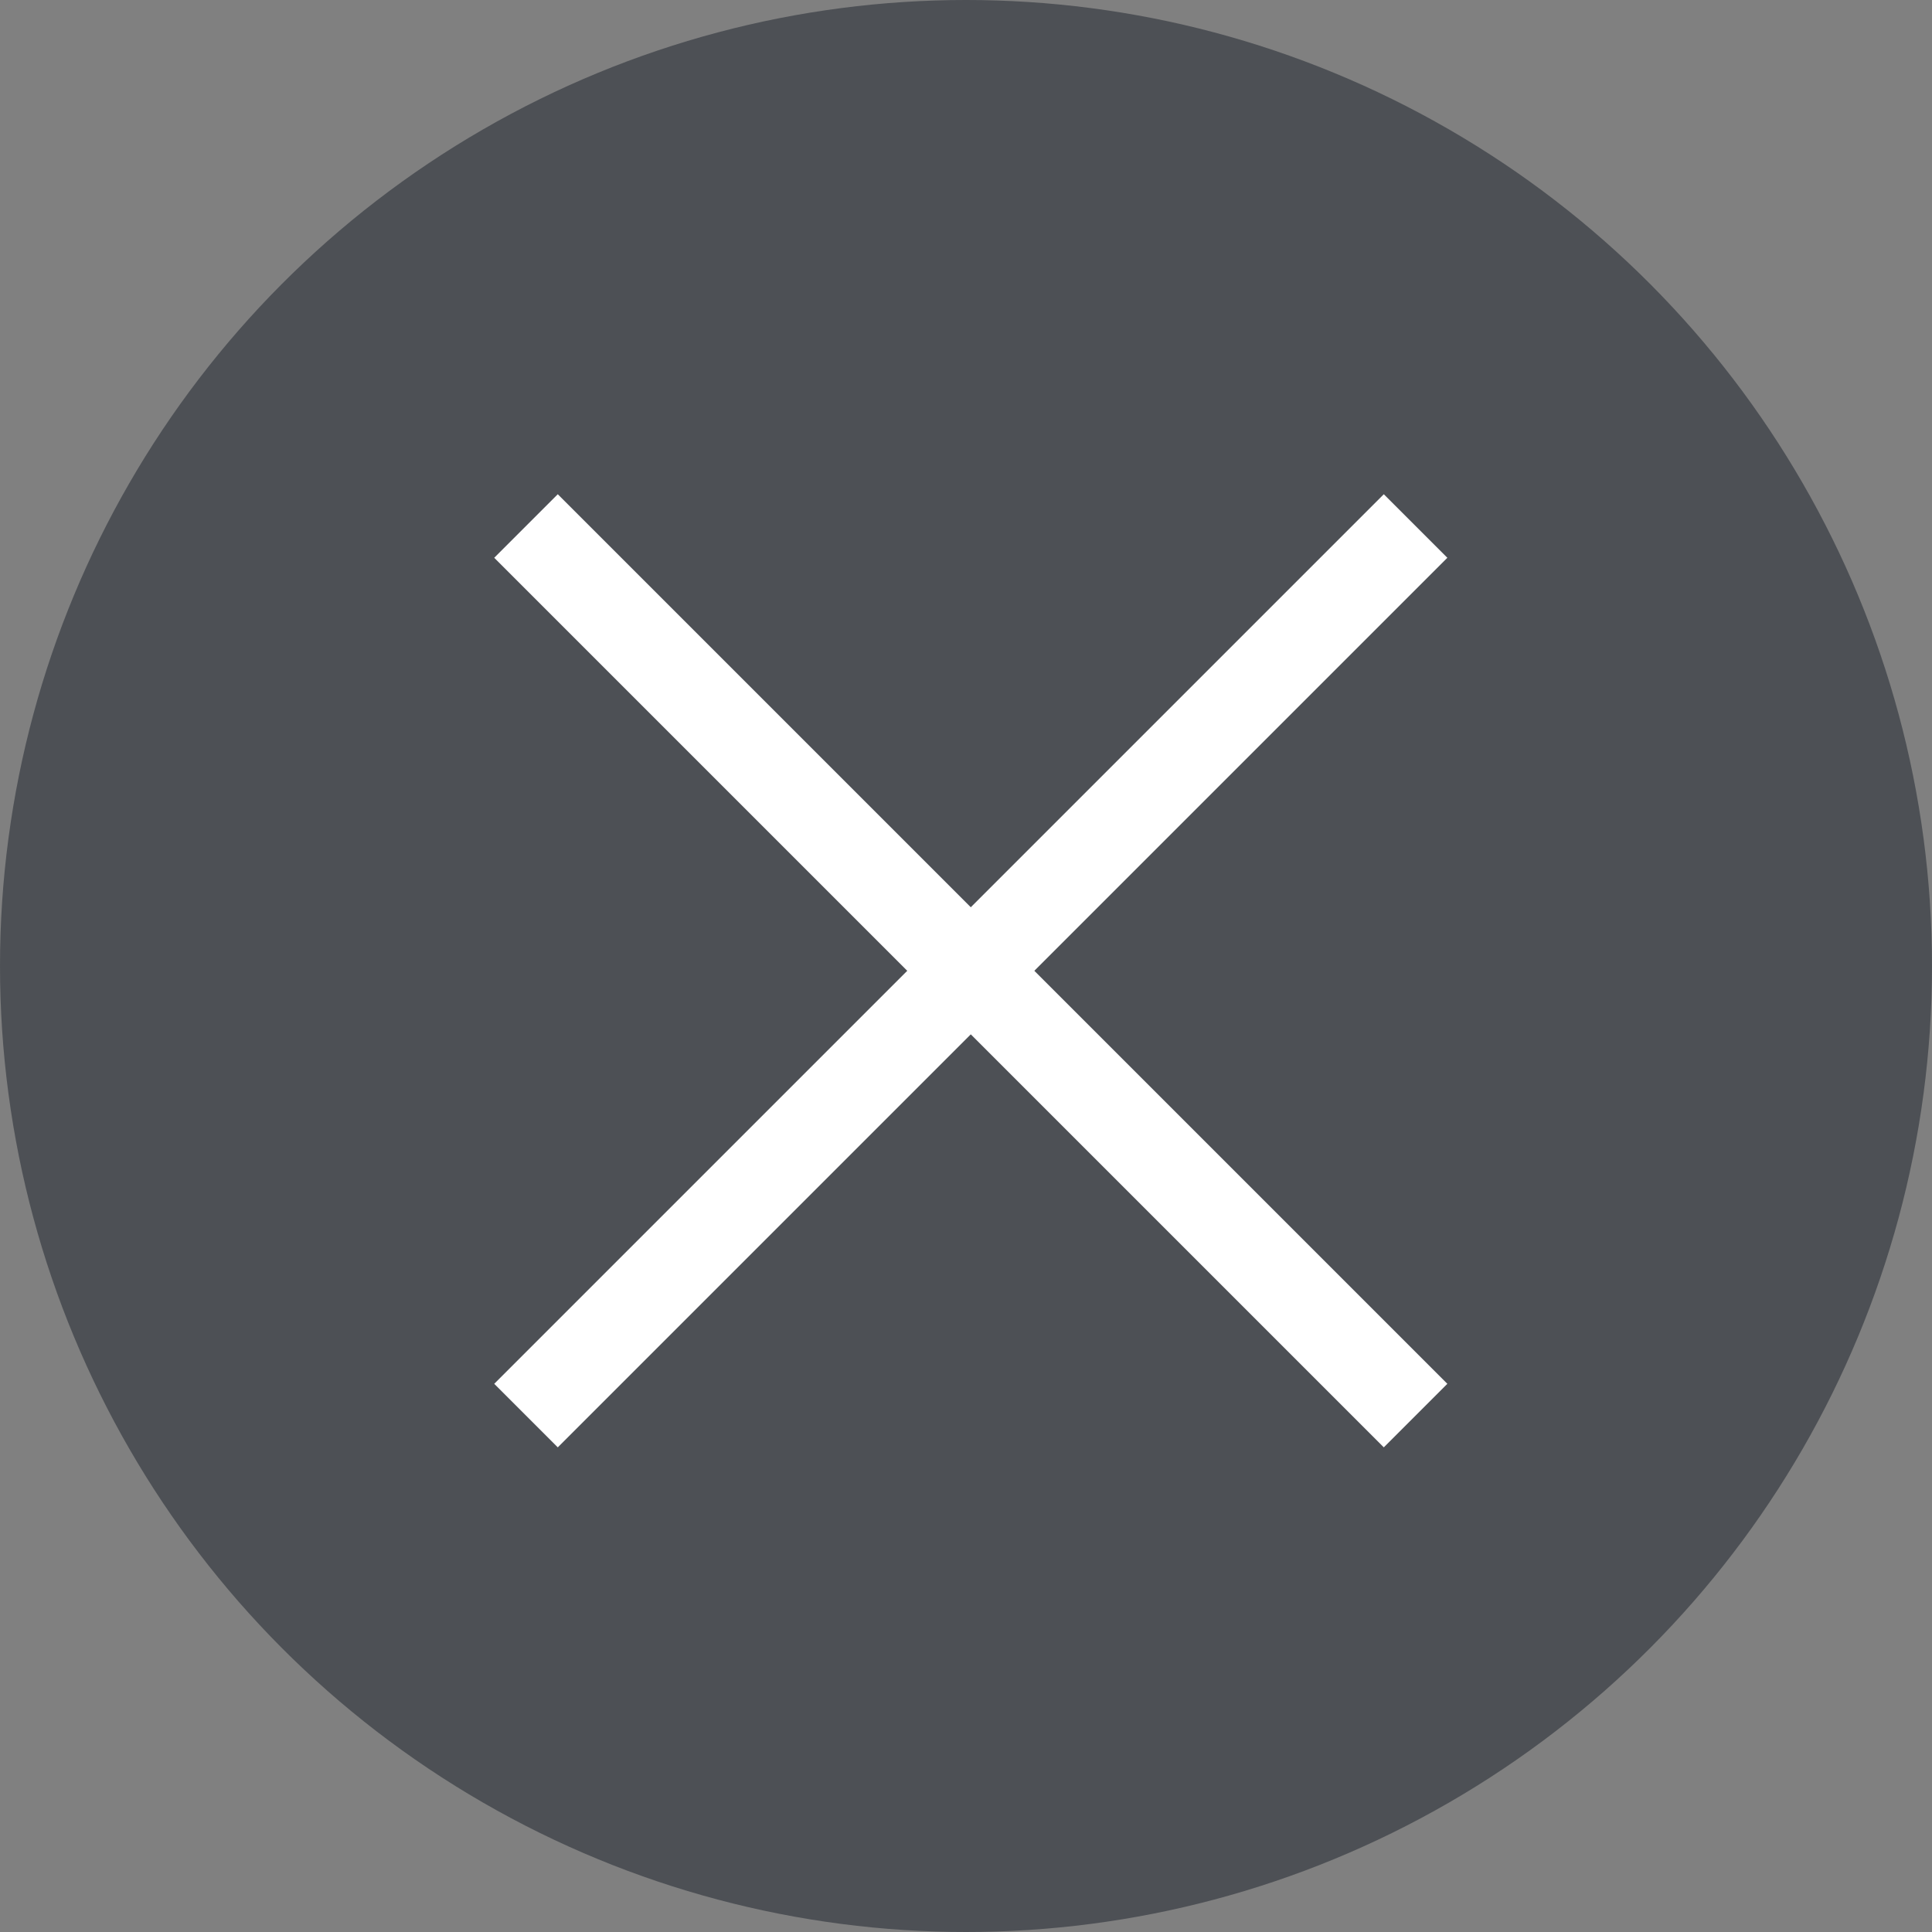
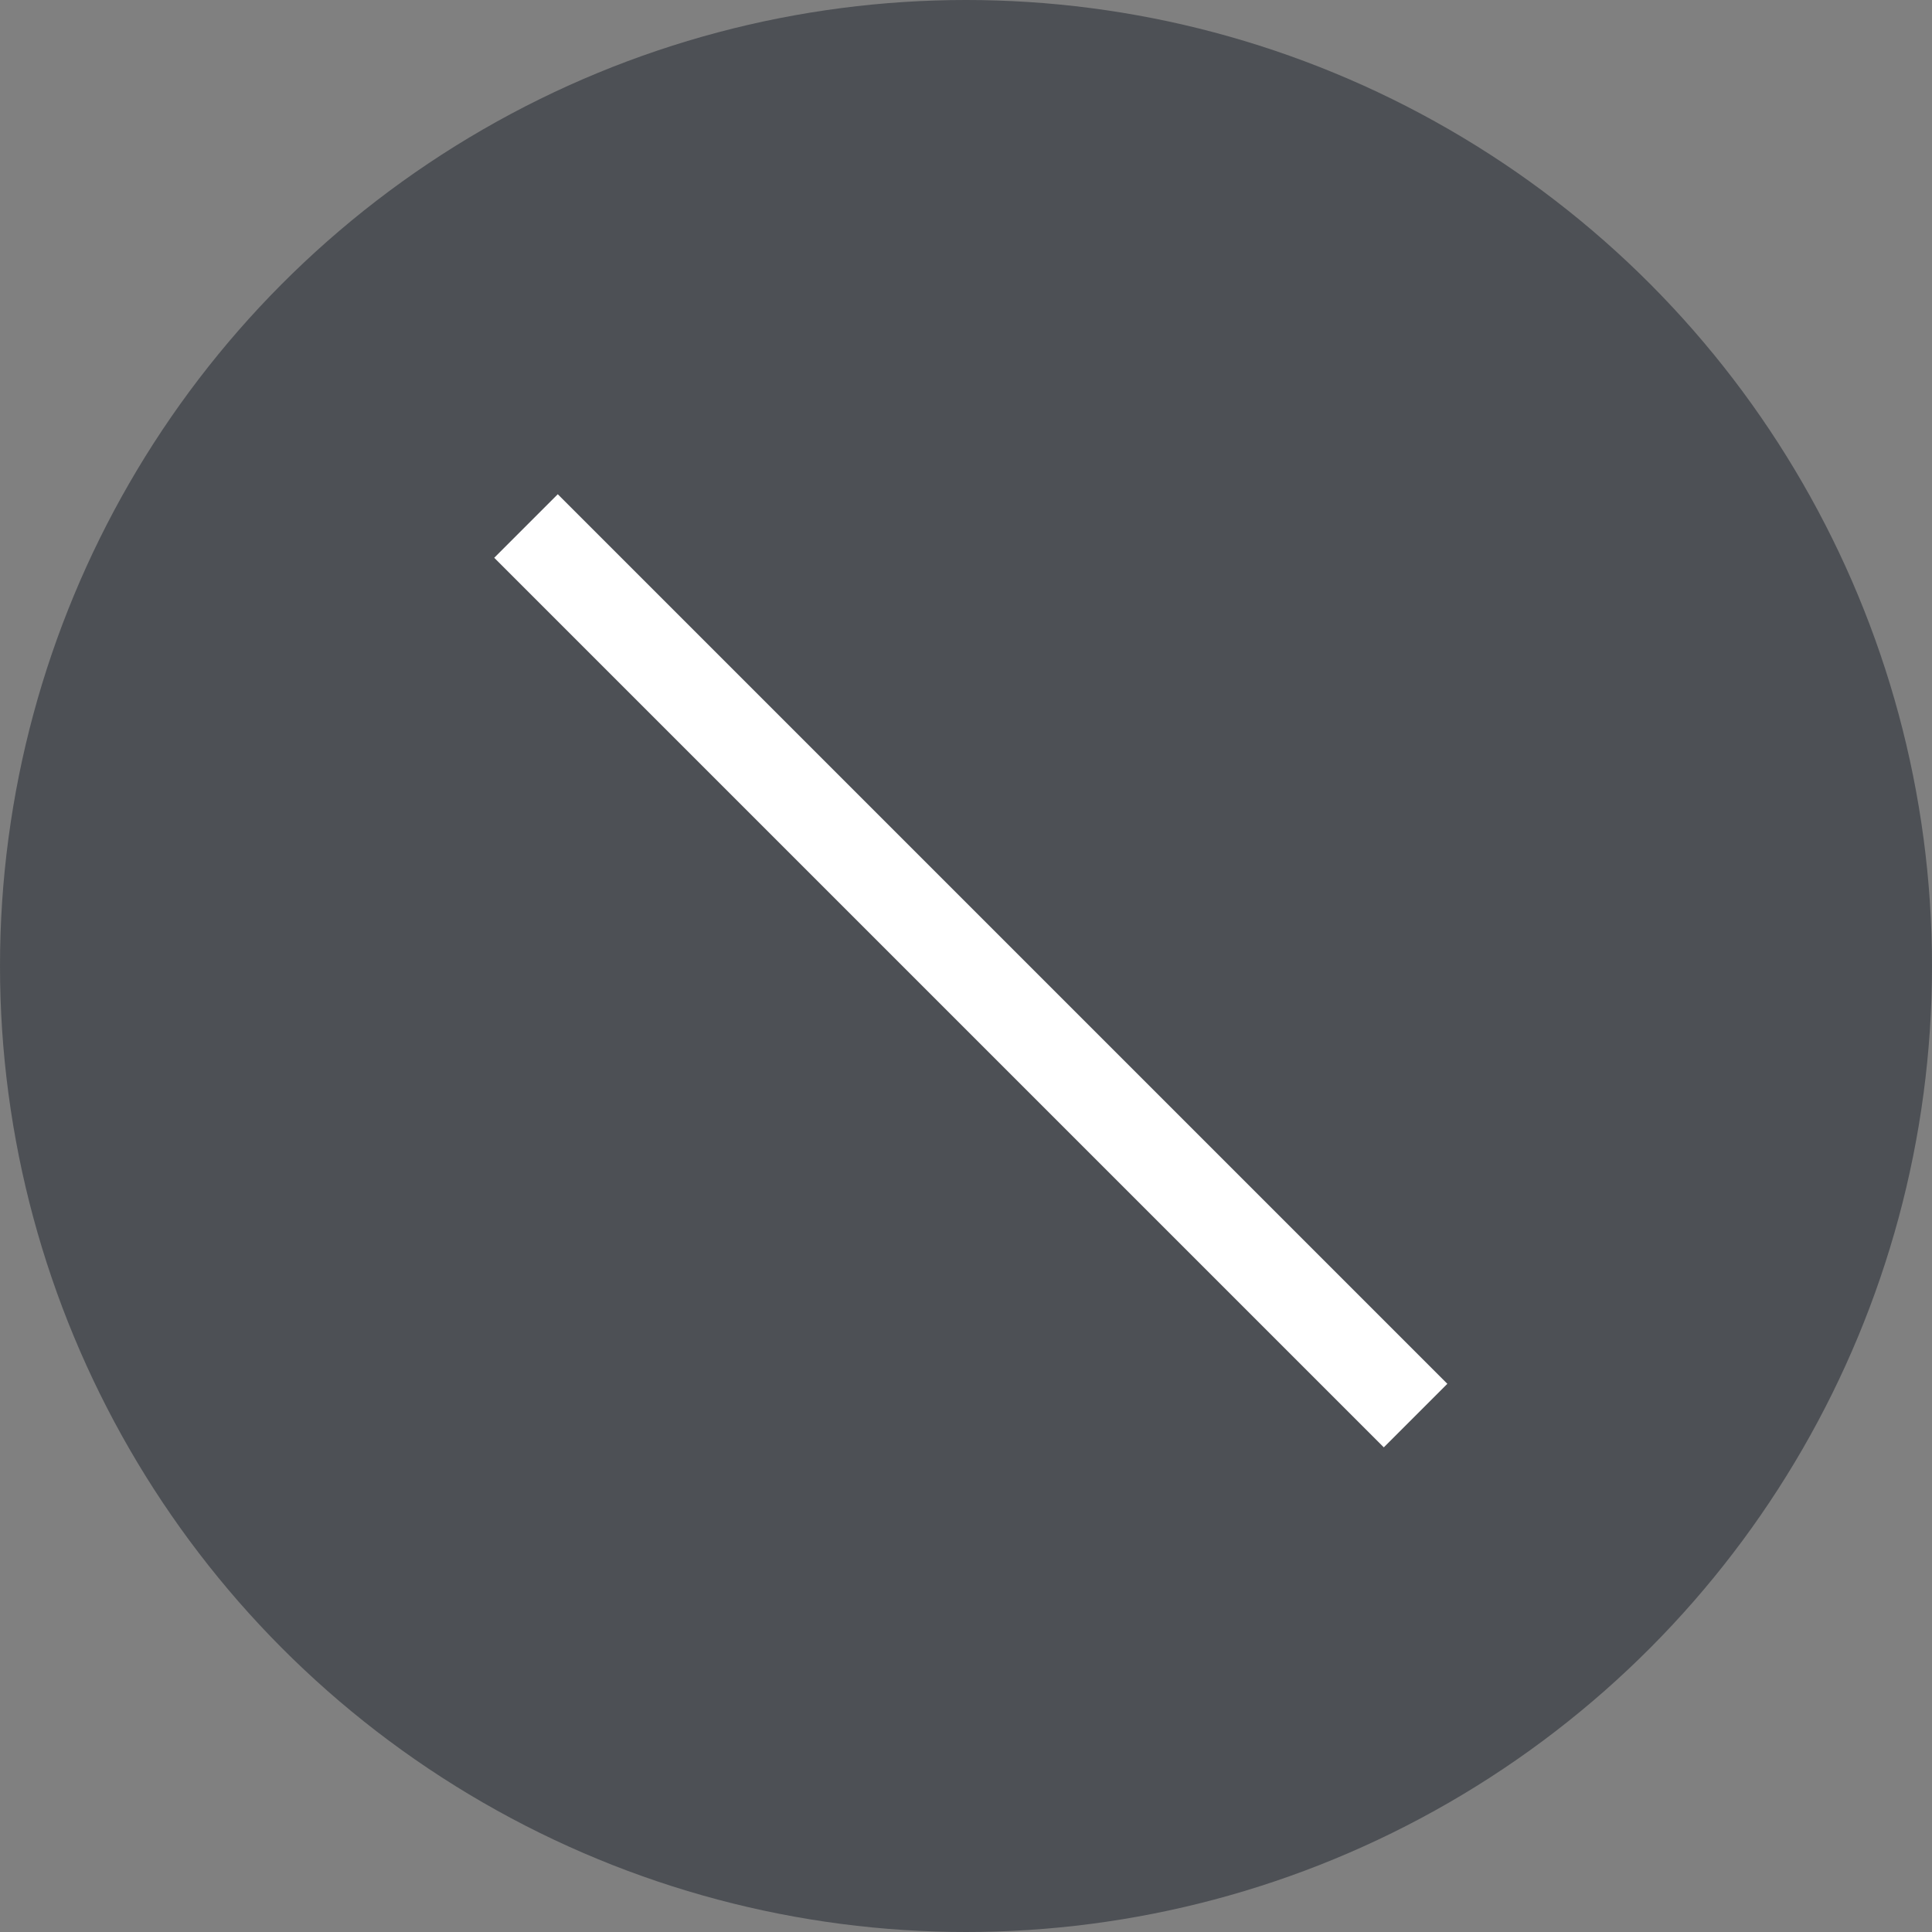
<svg xmlns="http://www.w3.org/2000/svg" width="43" height="43" viewBox="0 0 43 43" fill="none">
  <rect x="0" y="0" width="43" height="43" fill="#808080" stroke="none" />
  <circle opacity="0.7" cx="21.5" cy="21.5" r="21.5" fill="#383D44" />
  <rect x="12.414" y="11" width="28" height="2" transform="rotate(45 12.414 11)" fill="white" />
-   <rect x="11" y="30.799" width="28" height="2" transform="rotate(-45 11 30.799)" fill="white" />
</svg>